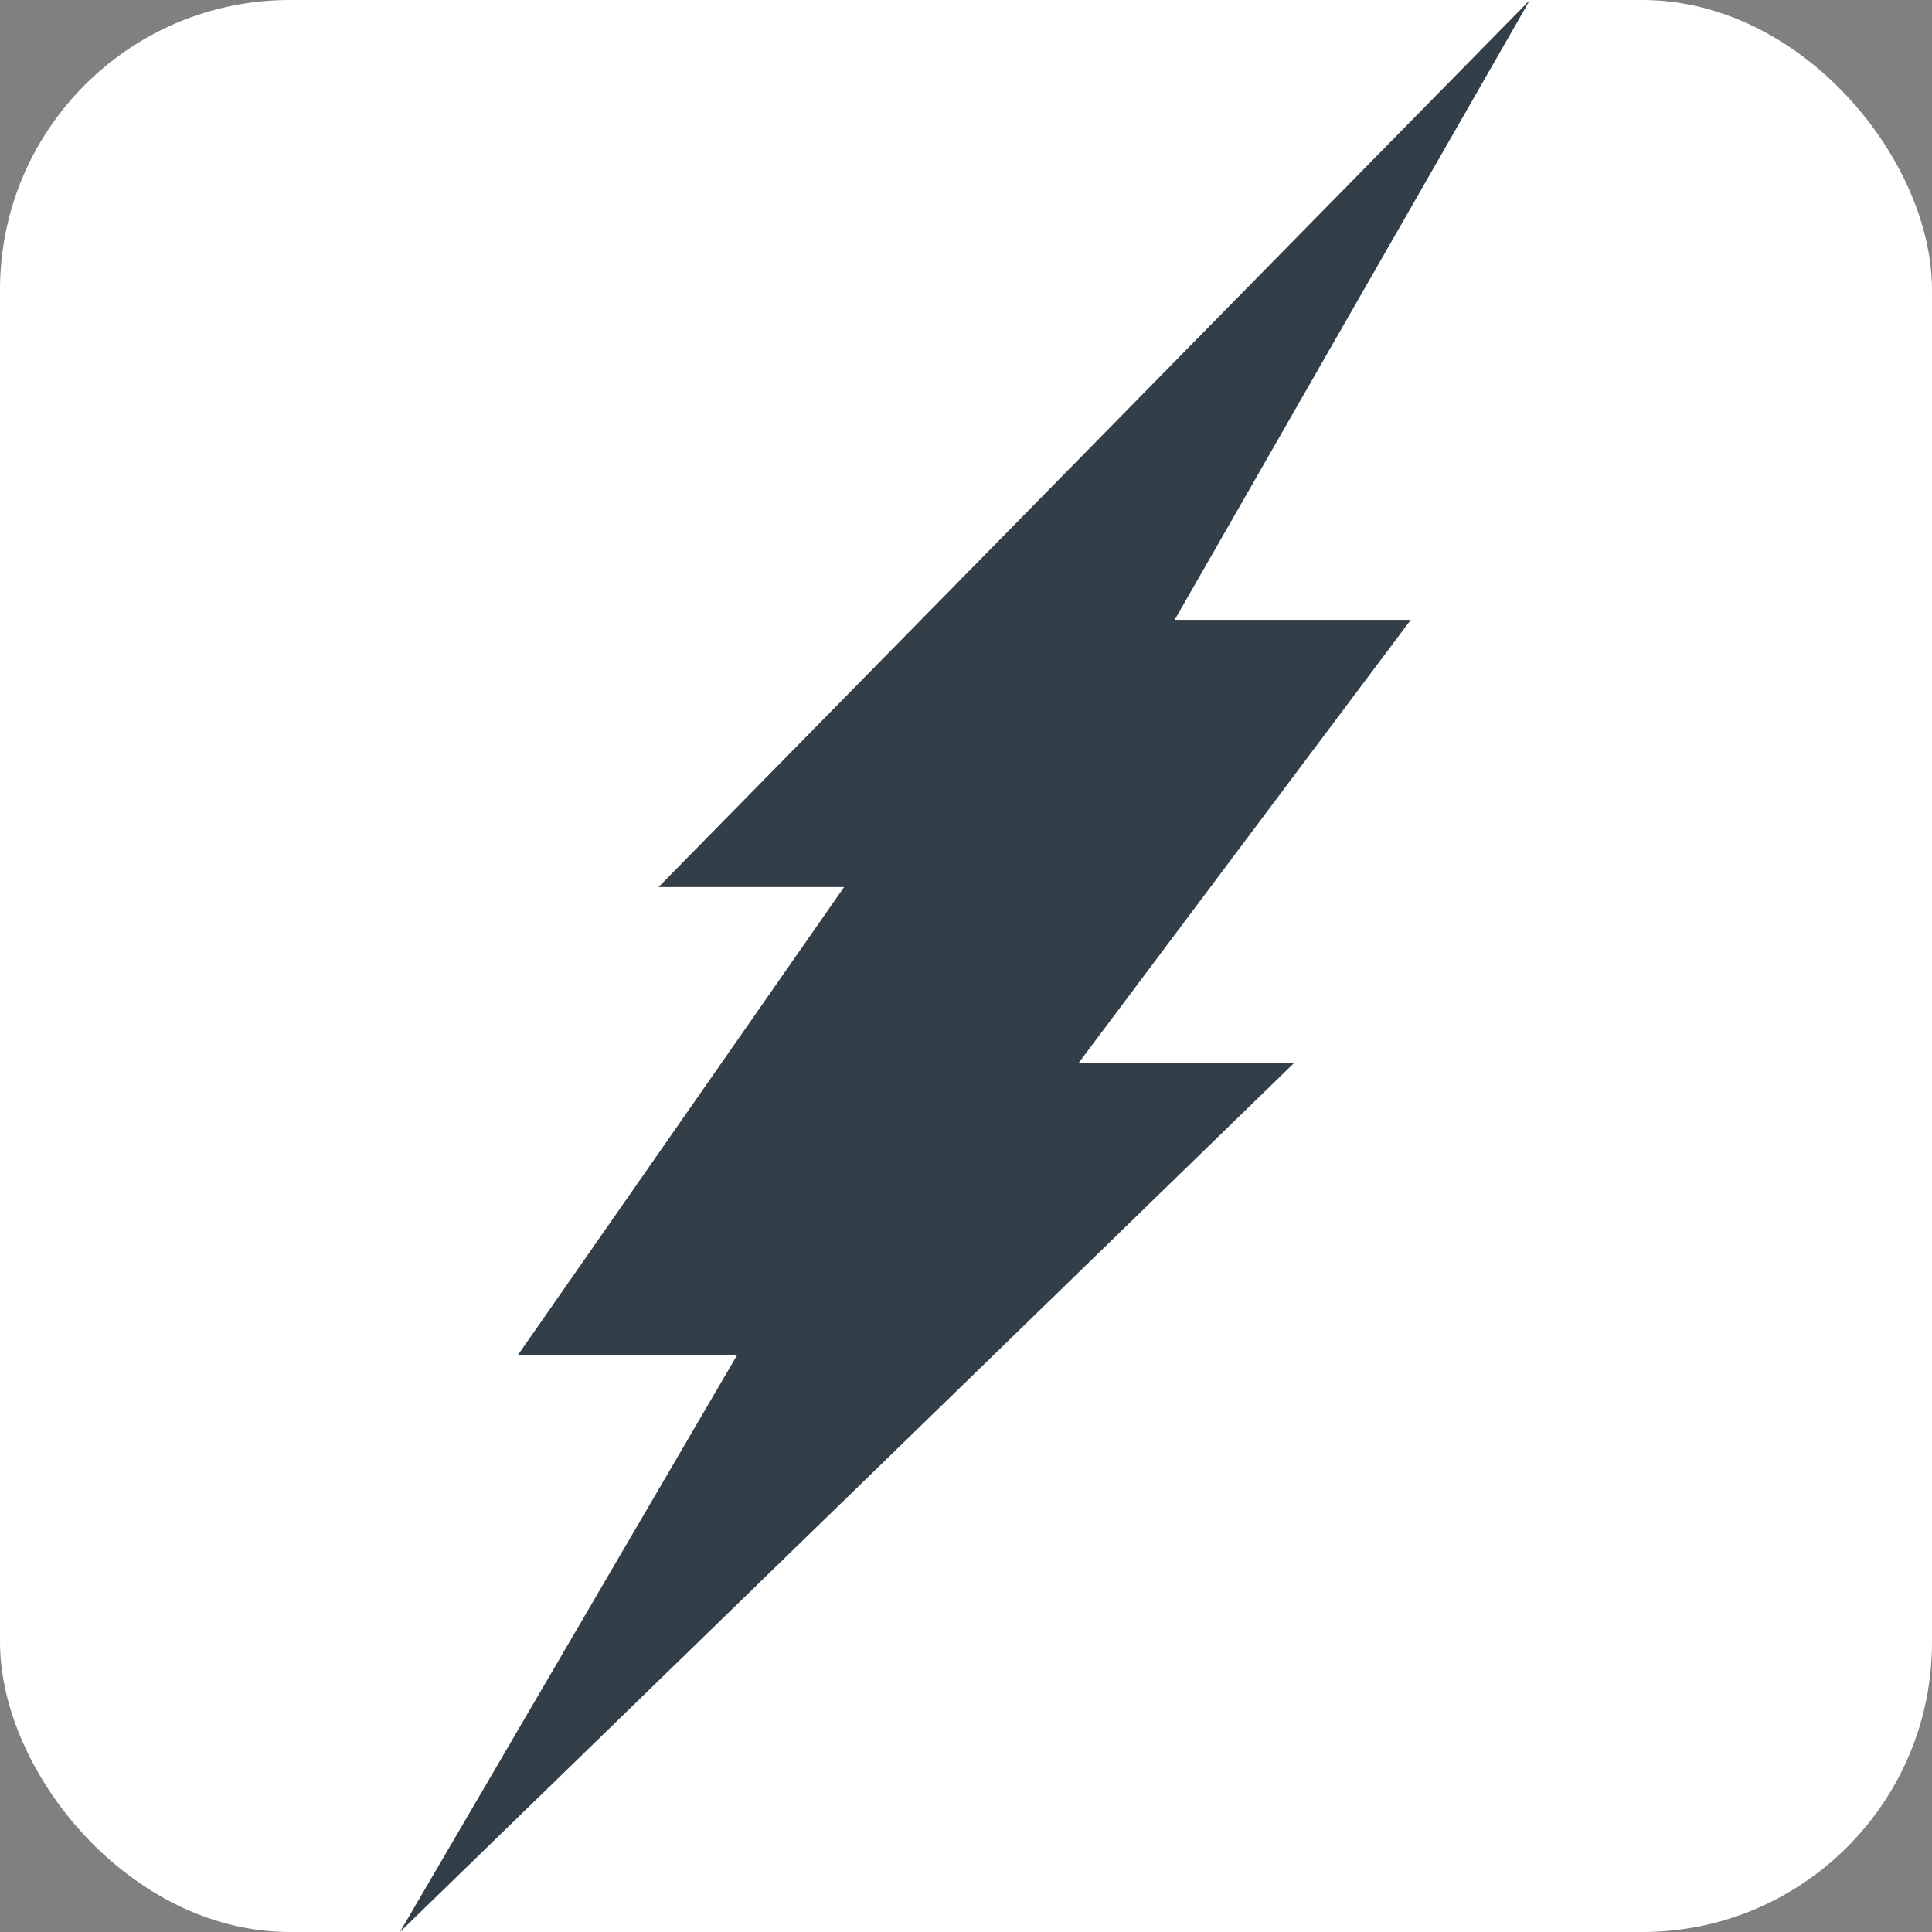
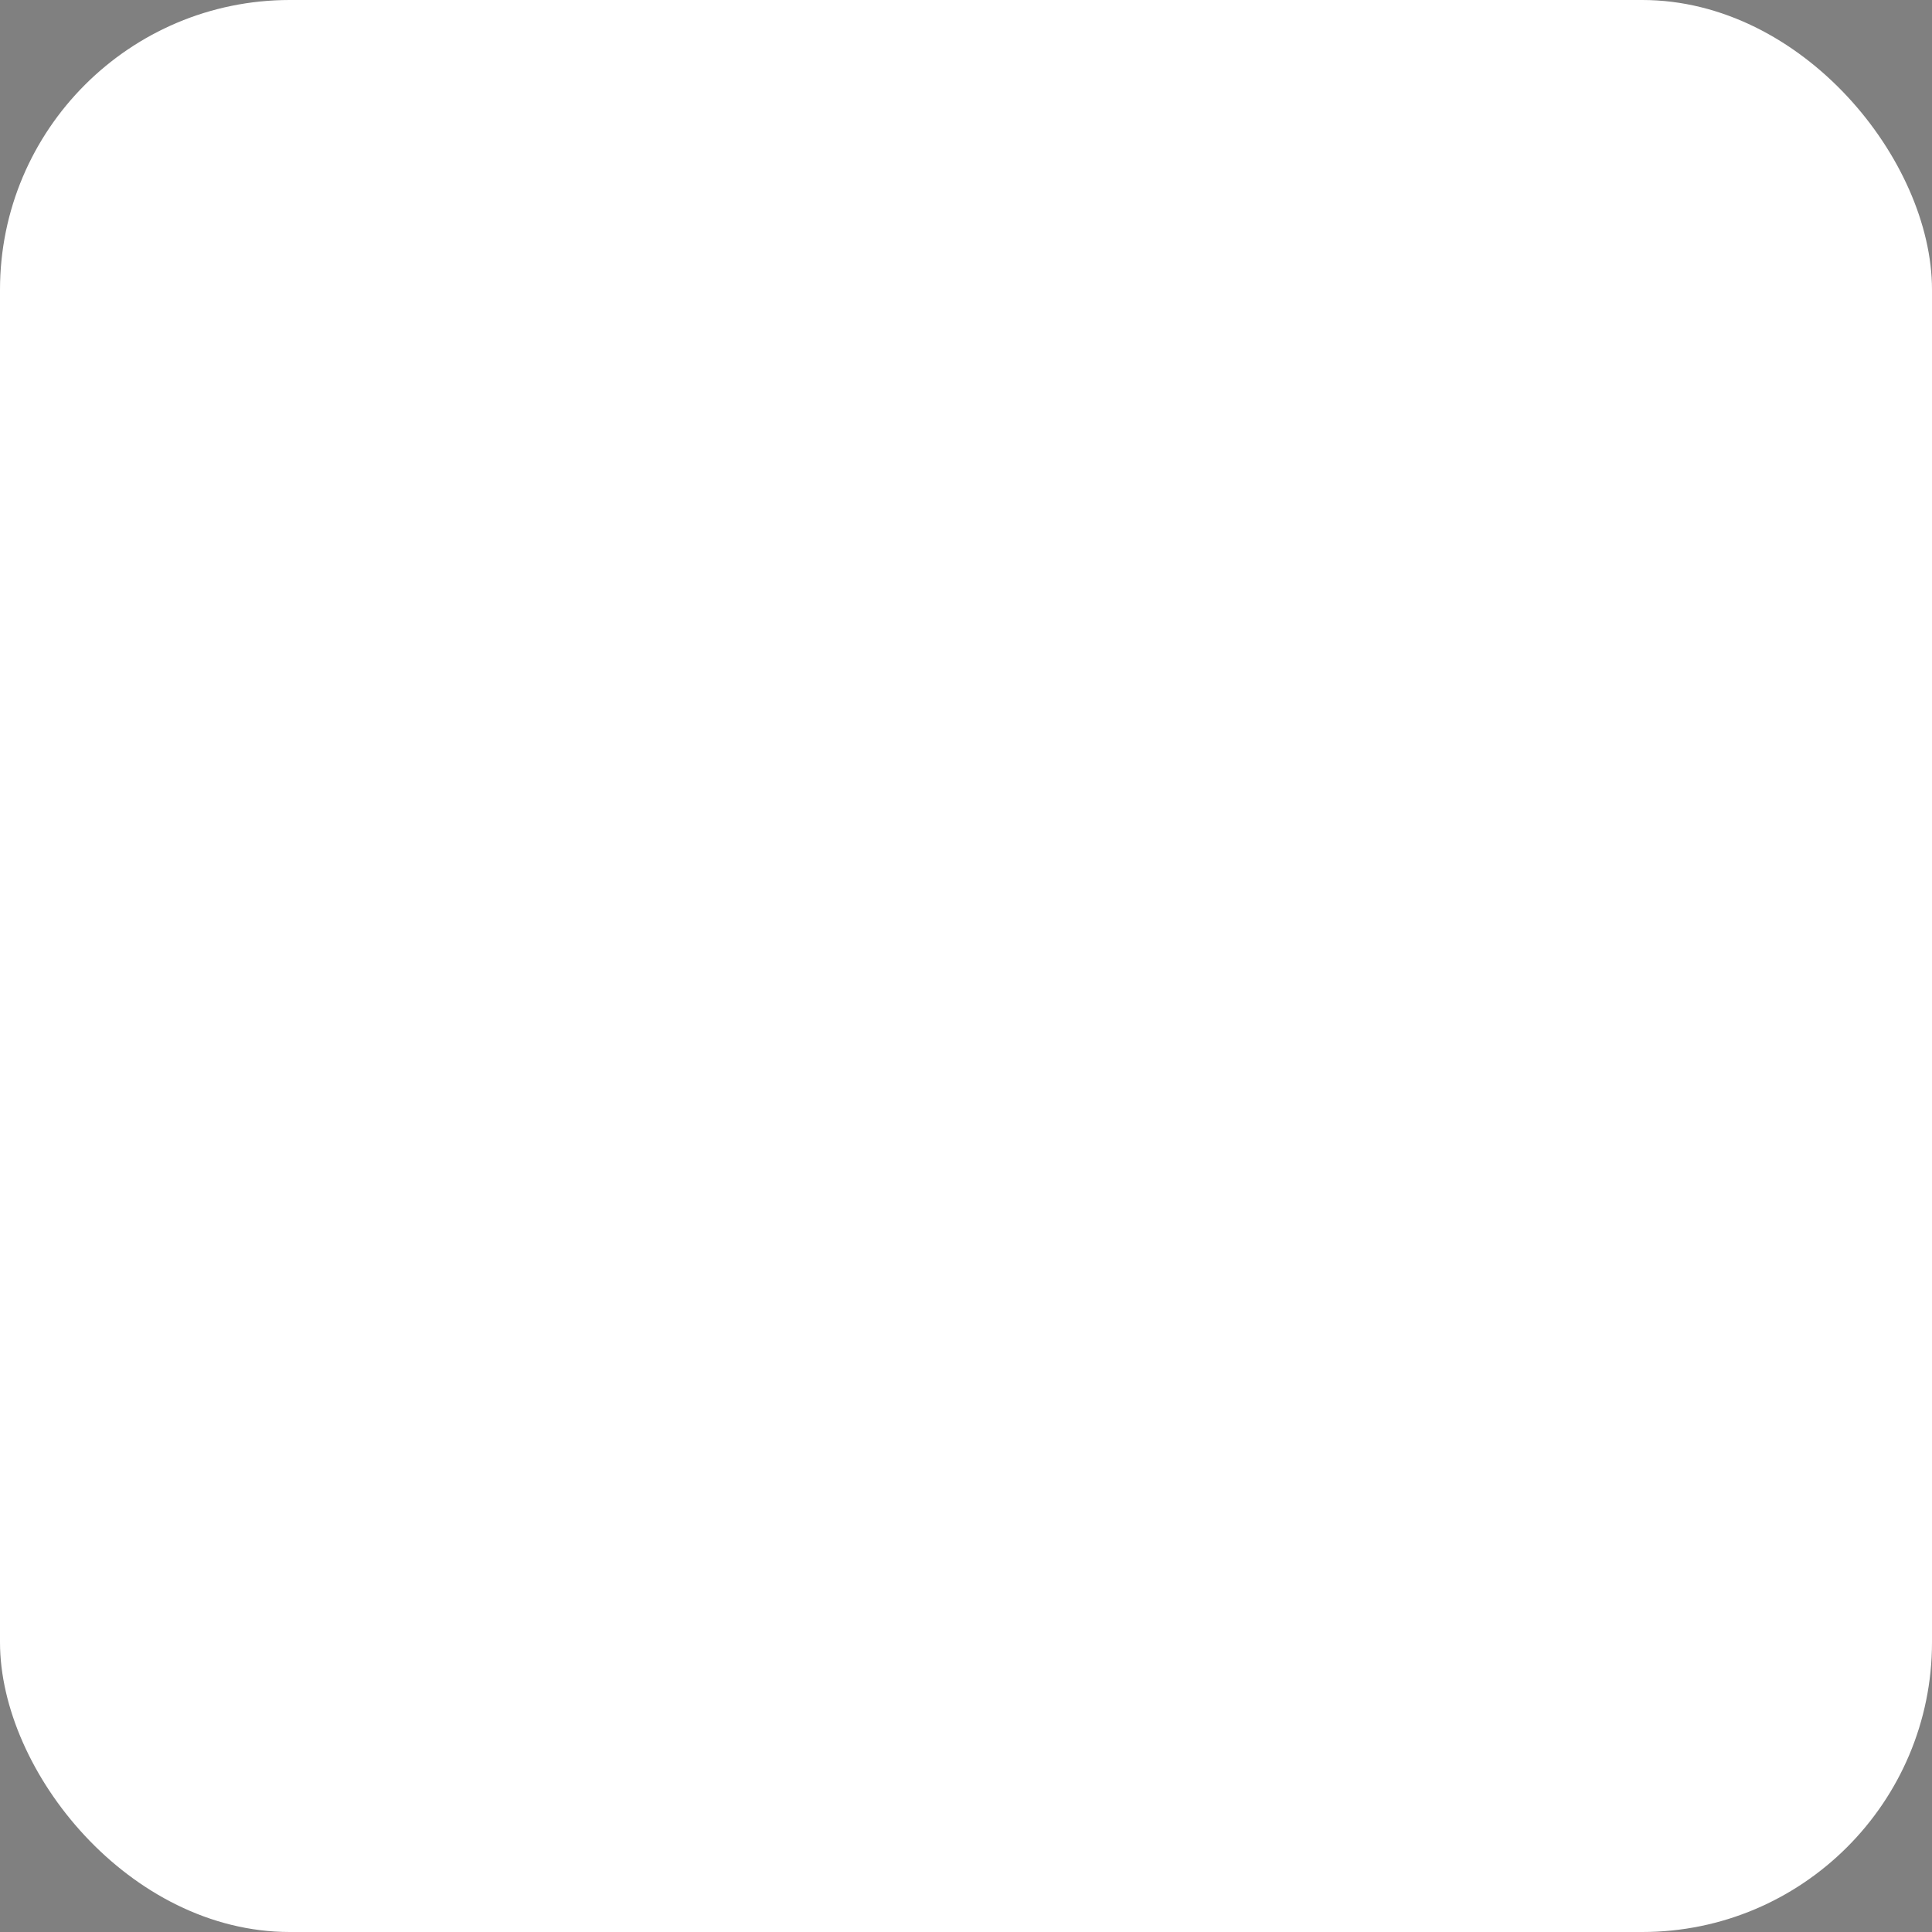
<svg xmlns="http://www.w3.org/2000/svg" version="1.1" width="1000" height="1000">
  <rect width="100%" height="100%" fill="#808080" stroke="none" />
  <g clip-path="url(#SvgjsClipPath1227)">
    <rect width="1000" height="1000" fill="#ffffff" />
    <g transform="matrix(2.5,0,0,2.5,198.125,0)">
      <svg version="1.1" width="241.5" height="400">
        <svg id="Layer_1" data-name="Layer 1" viewBox="0 0 241.5 400">
          <defs>
            <style>
      .cls-1 {
        fill: #323e48;
      }
    </style>
            <clipPath id="SvgjsClipPath1227">
              <rect width="1000" height="1000" x="0" y="0" rx="150" ry="150" />
            </clipPath>
          </defs>
-           <polygon class="cls-1" points="237.5 0 57.09 183.66 95.51 183.66 28 280.51 73.39 280.51 3.55 400 188.61 220.15 144.01 220.15 212.84 128.33 163.95 128.33 237.5 0" />
        </svg>
      </svg>
    </g>
  </g>
</svg>